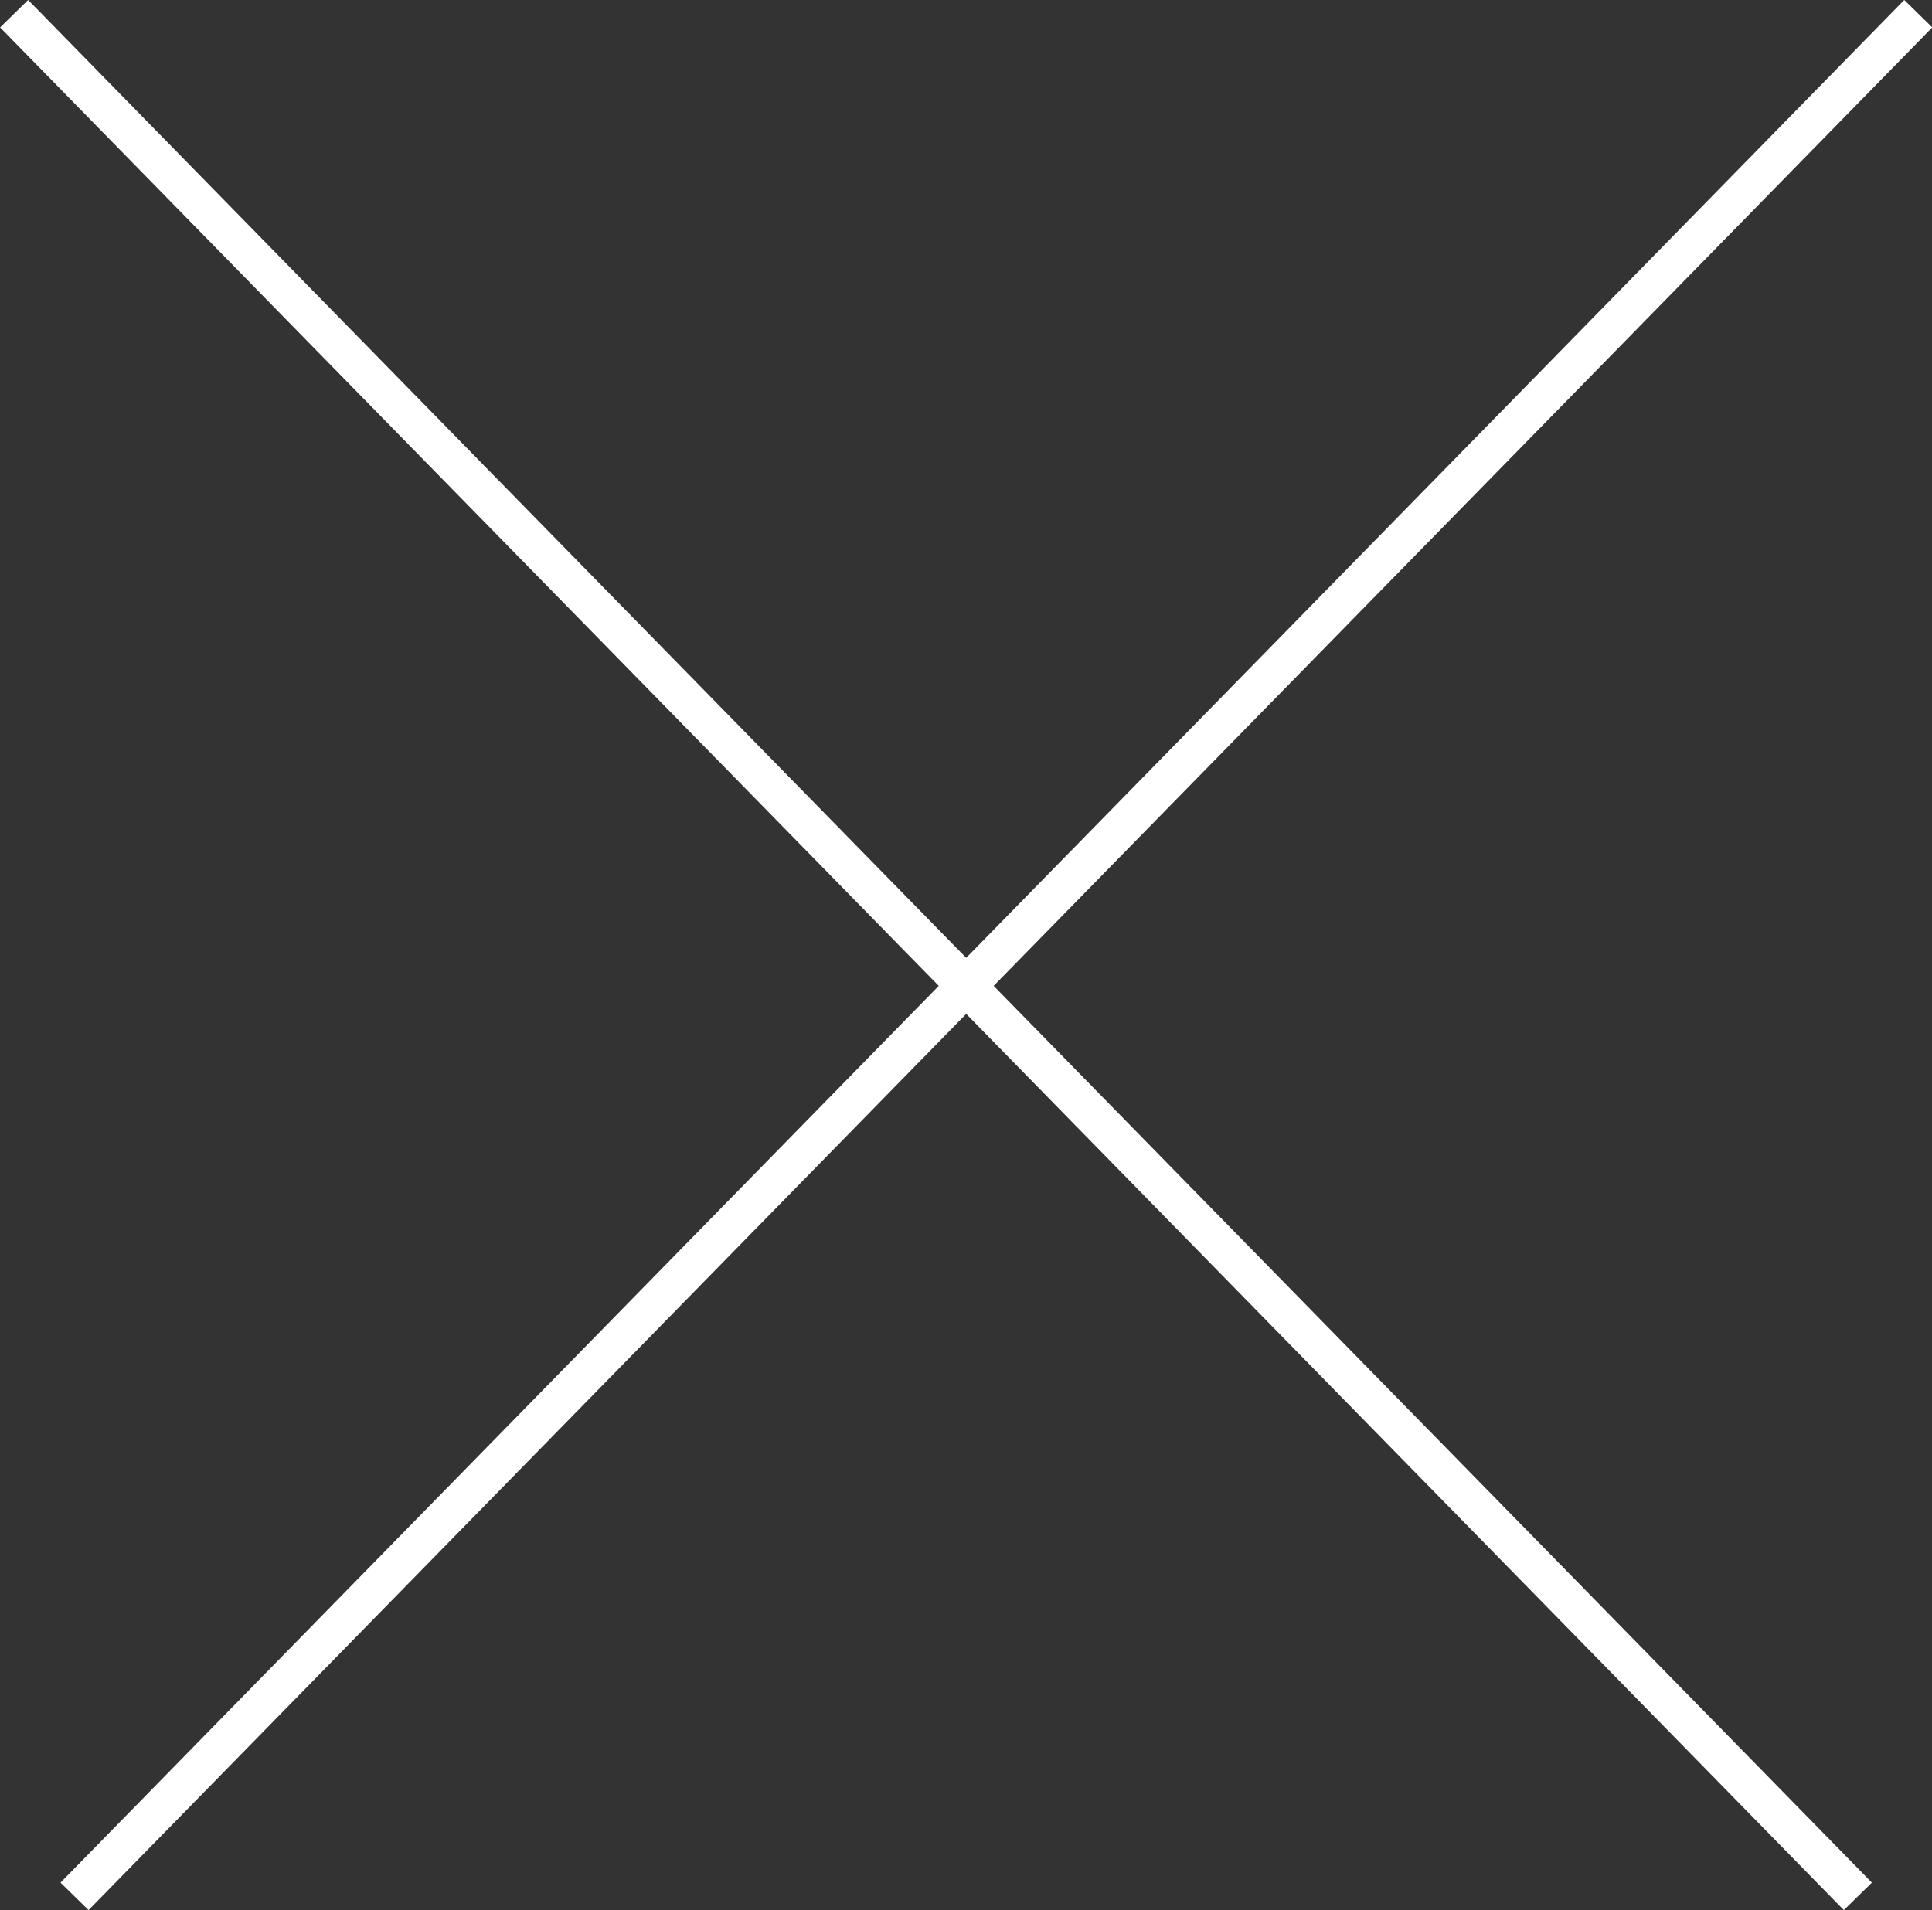
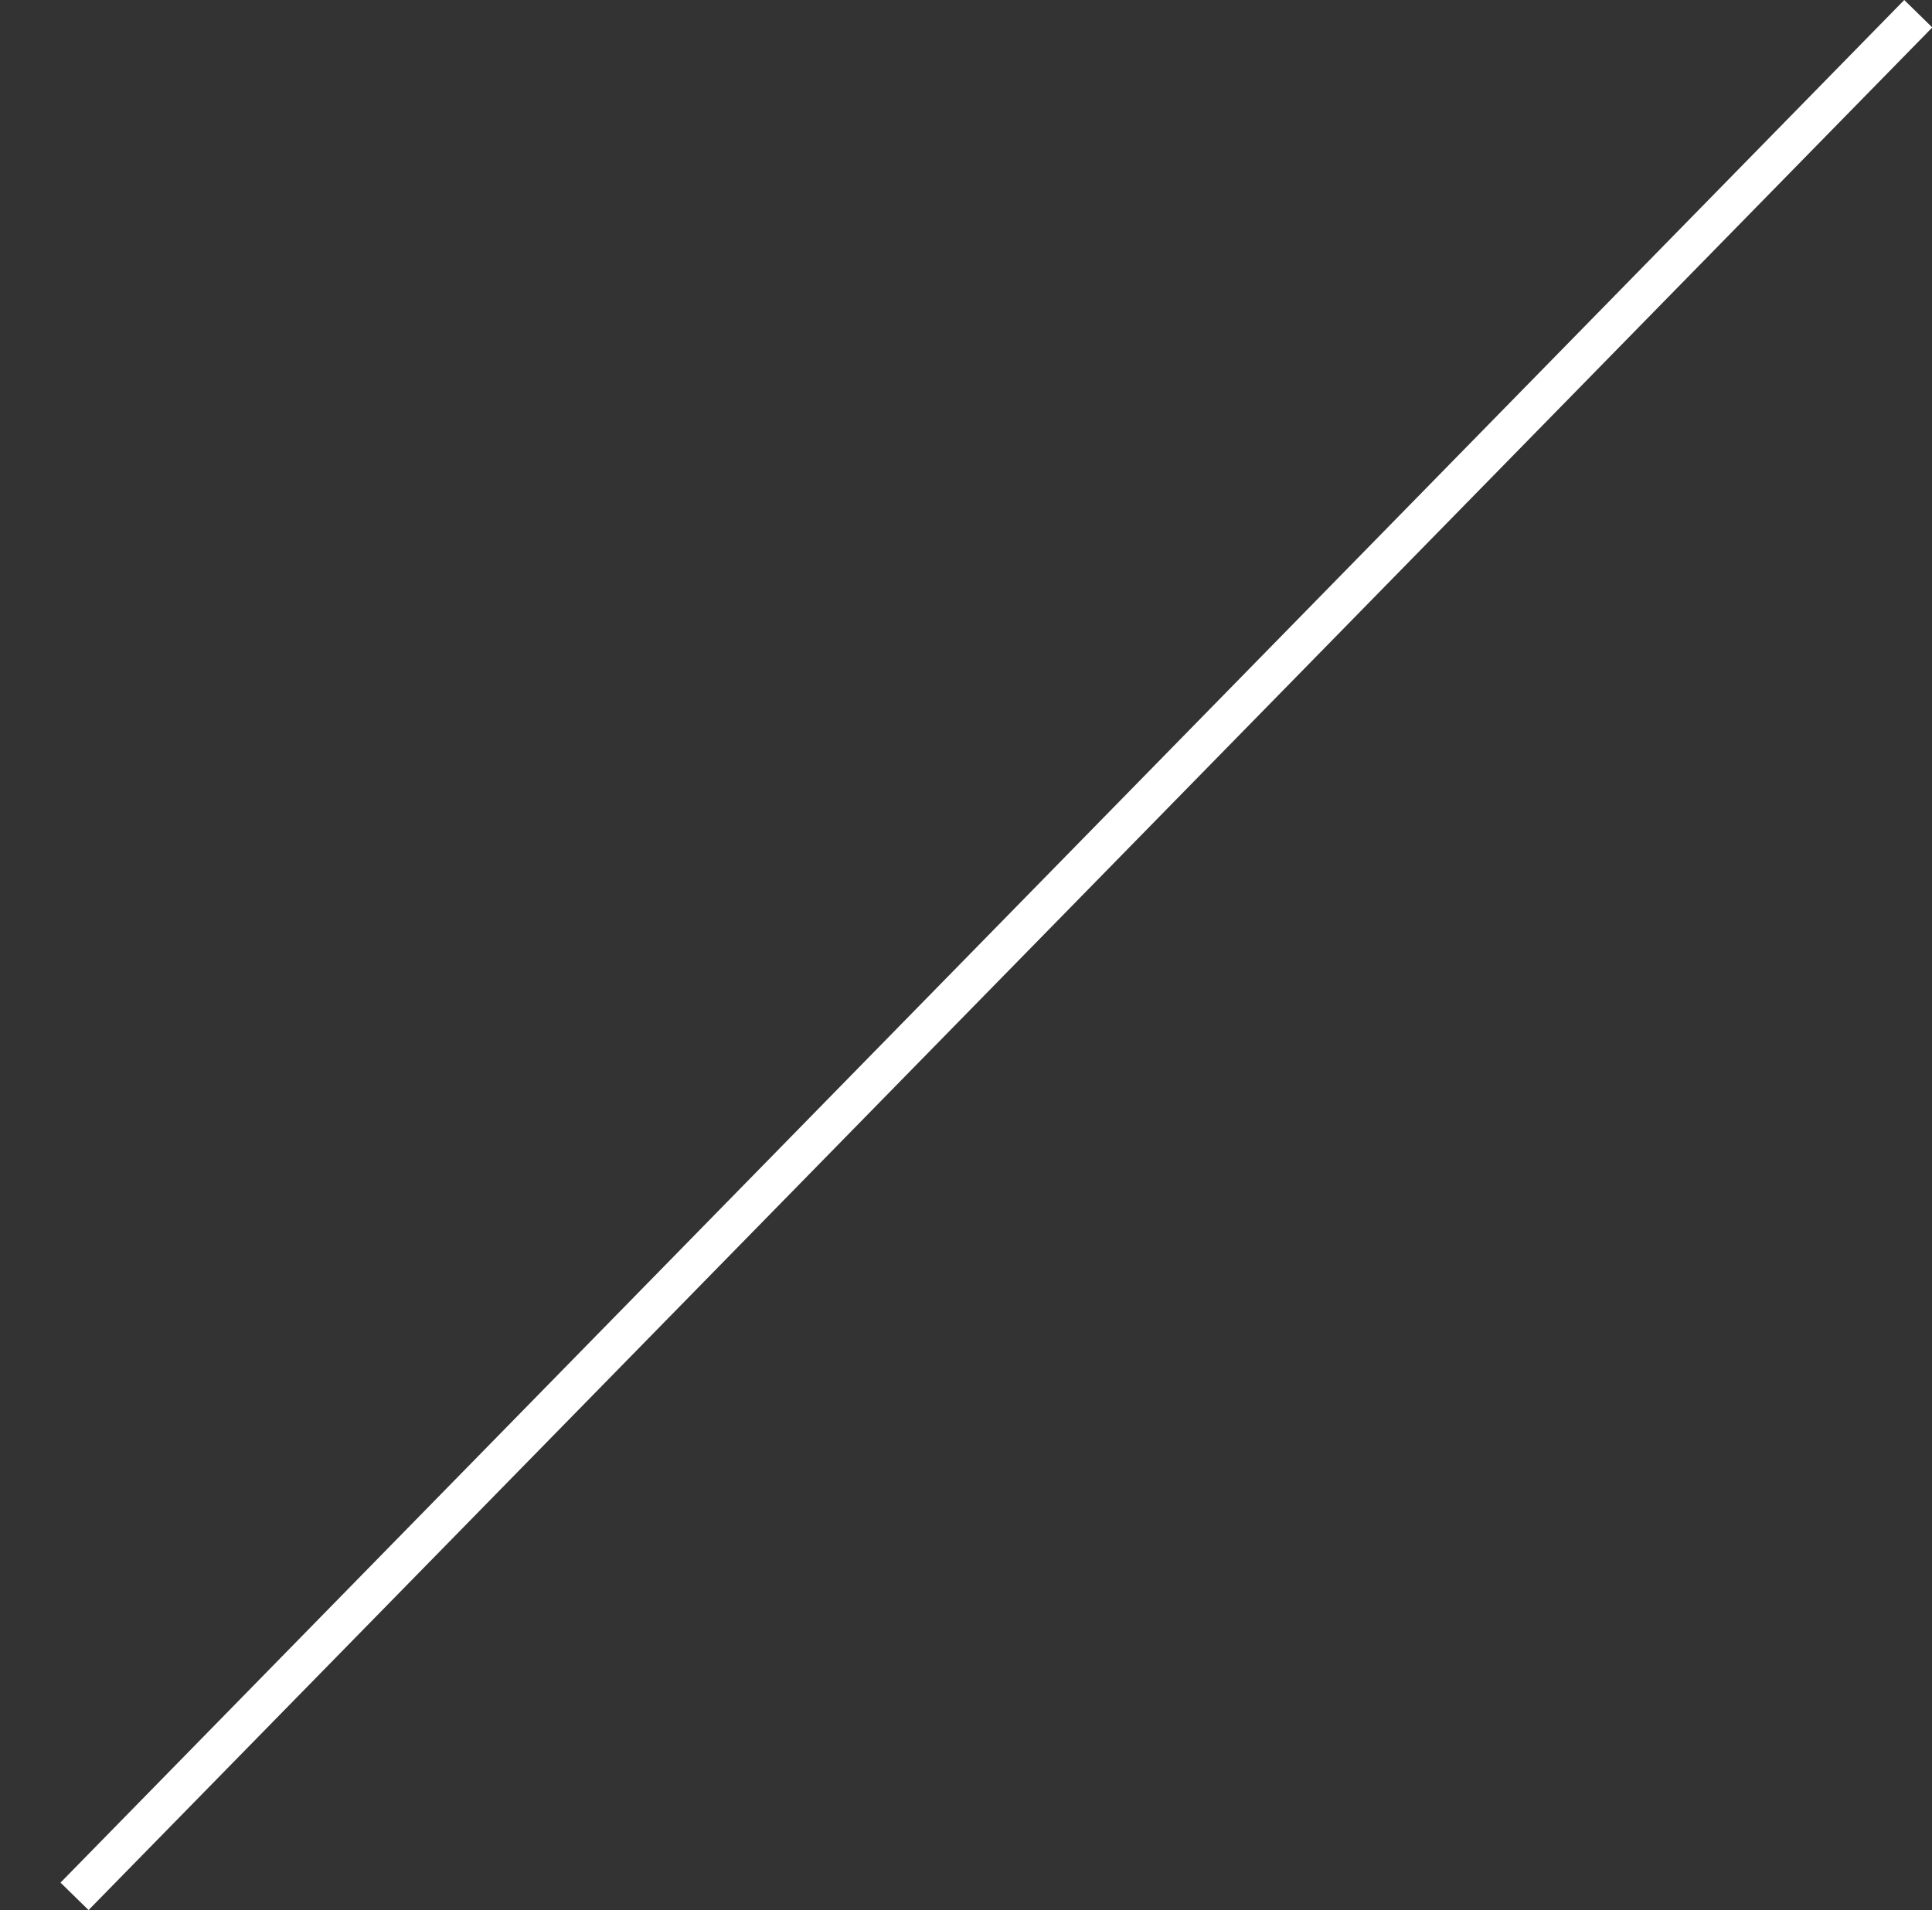
<svg xmlns="http://www.w3.org/2000/svg" viewBox="0 0 49.25 48.7">
  <rect x="0" y="0" width="49.25" height="48.7" fill="#333333" stroke="none" />
  <defs>
    <style>.cls-1{fill:none;stroke:#fff;}</style>
  </defs>
  <g id="圖層_2" data-name="圖層 2">
    <g id="圖層_1-2" data-name="圖層 1">
      <g id="Group_47" data-name="Group 47">
-         <line id="Line_10" data-name="Line 10" class="cls-1" x1="0.36" y1="0.35" x2="47.36" y2="48.35" />
        <line id="Line_11" data-name="Line 11" class="cls-1" x1="48.9" y1="0.35" x2="1.9" y2="48.35" />
      </g>
    </g>
  </g>
</svg>